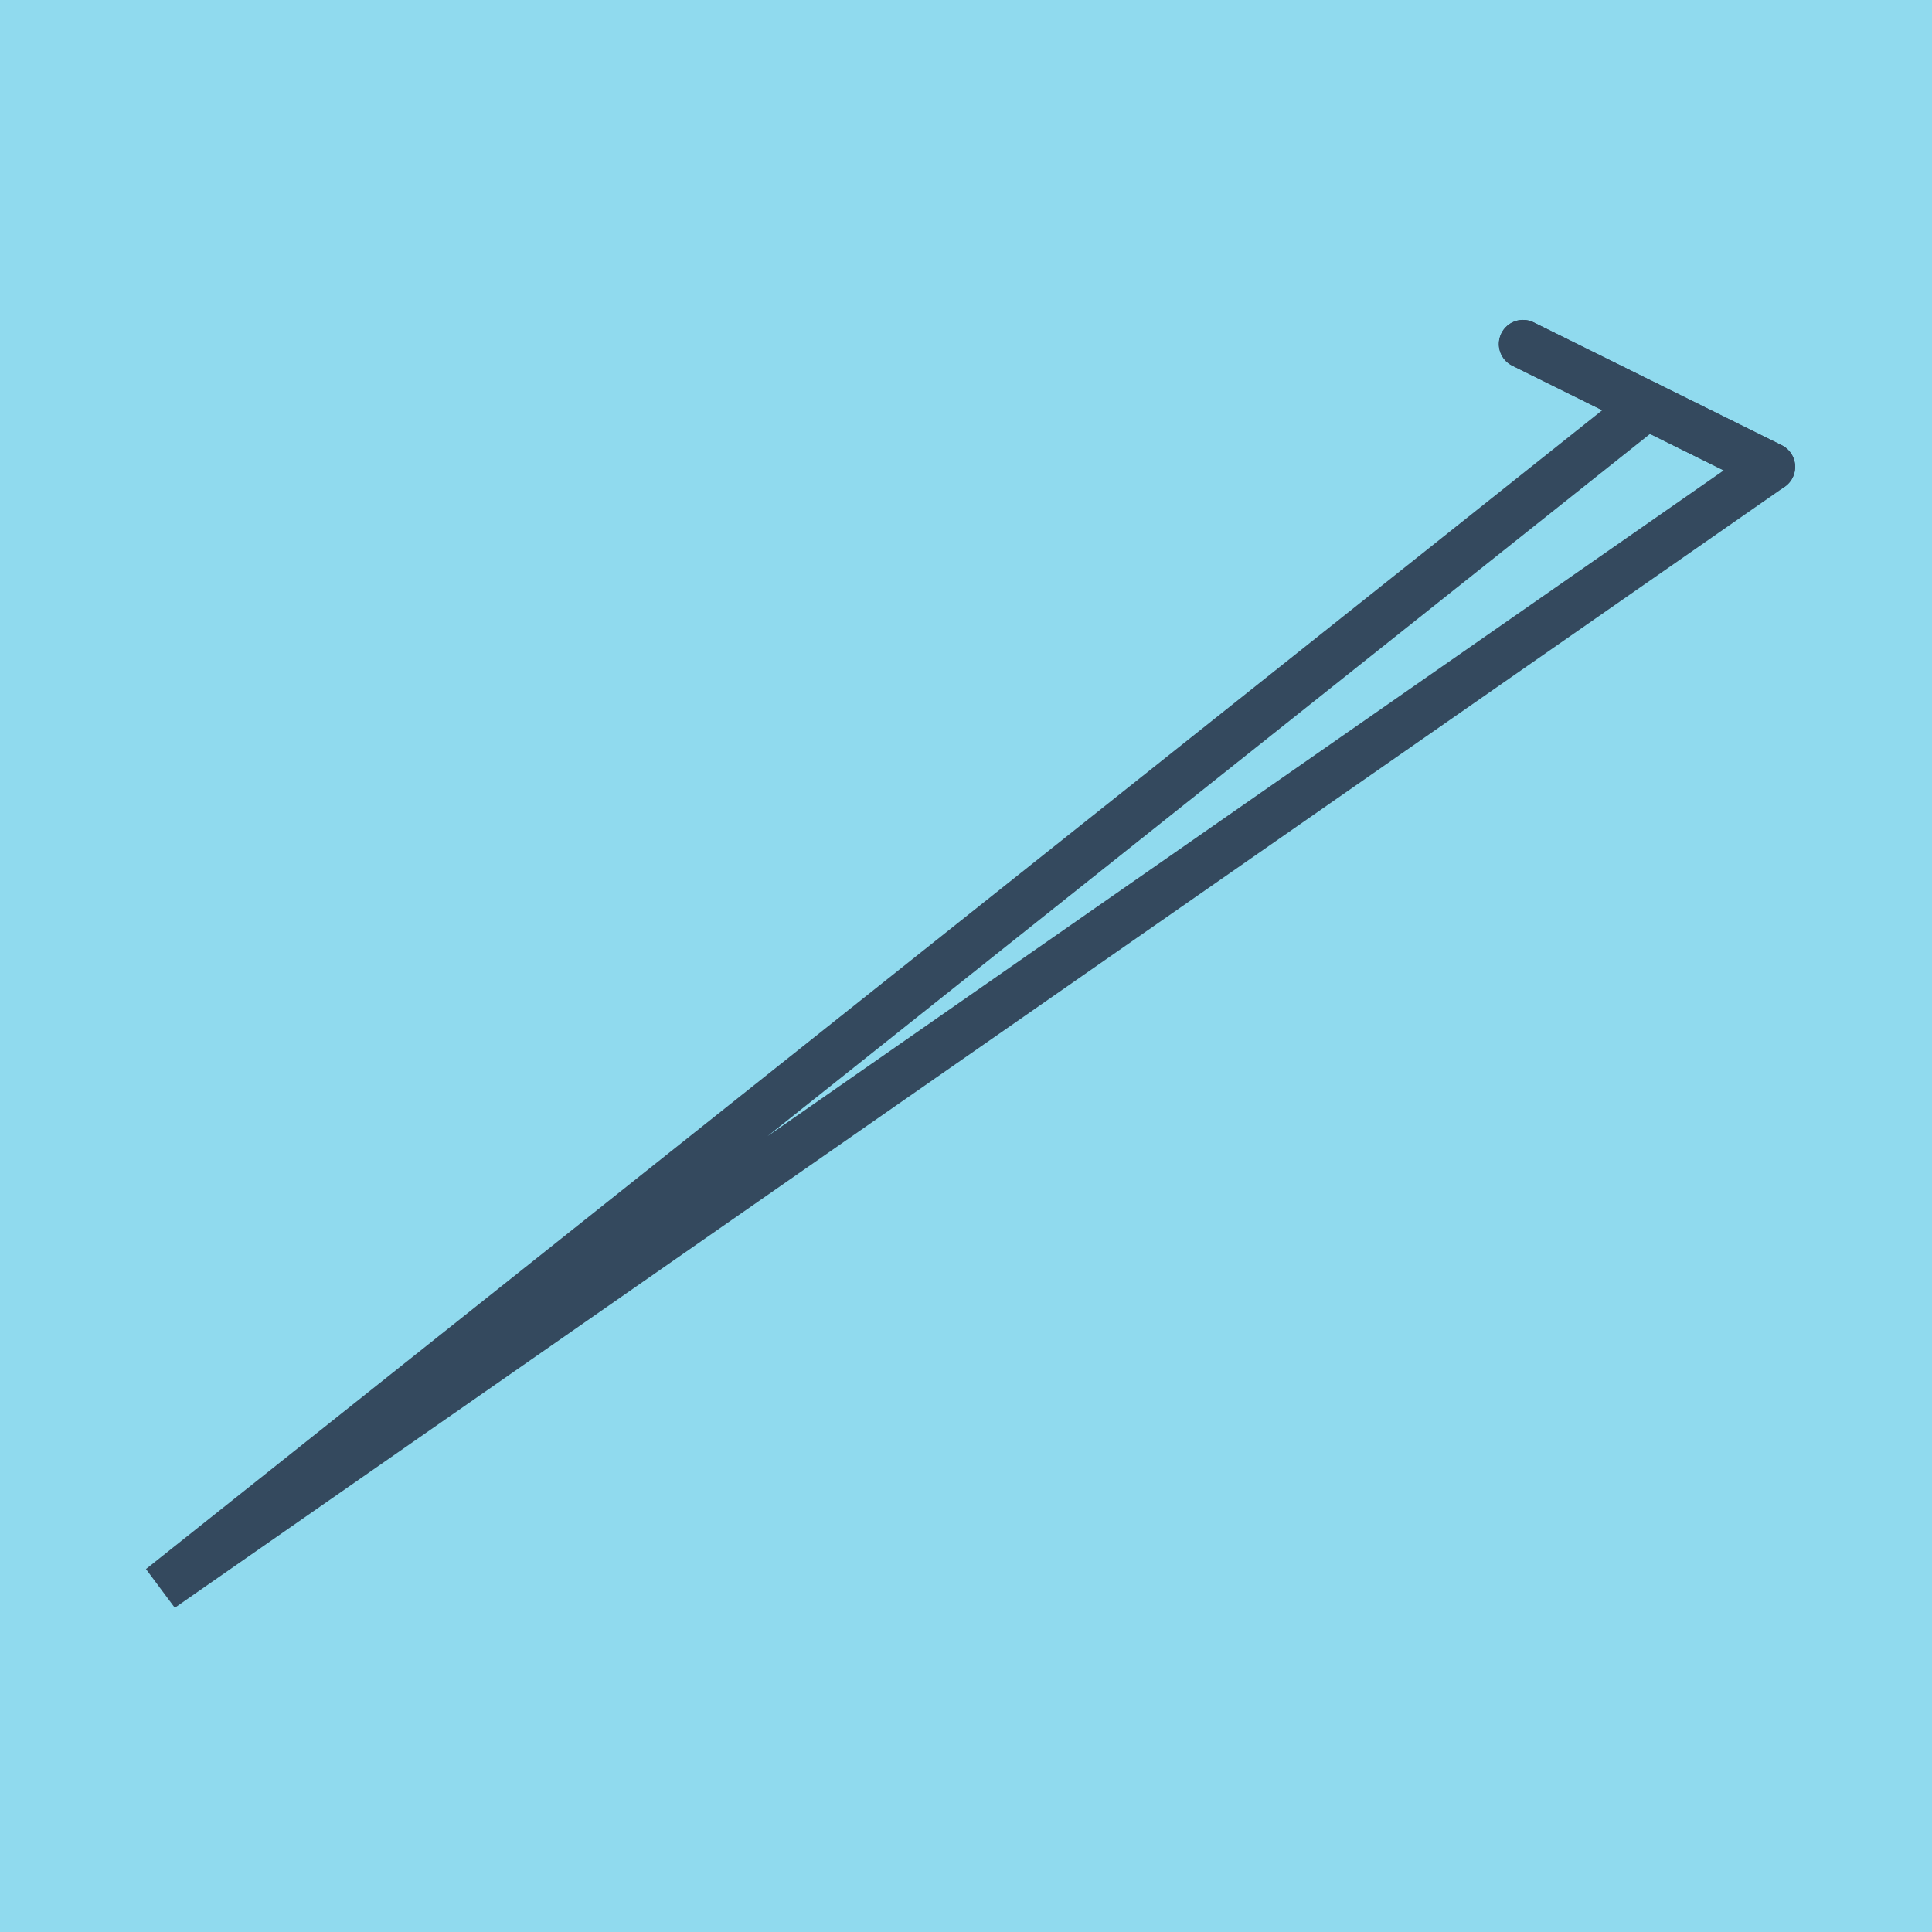
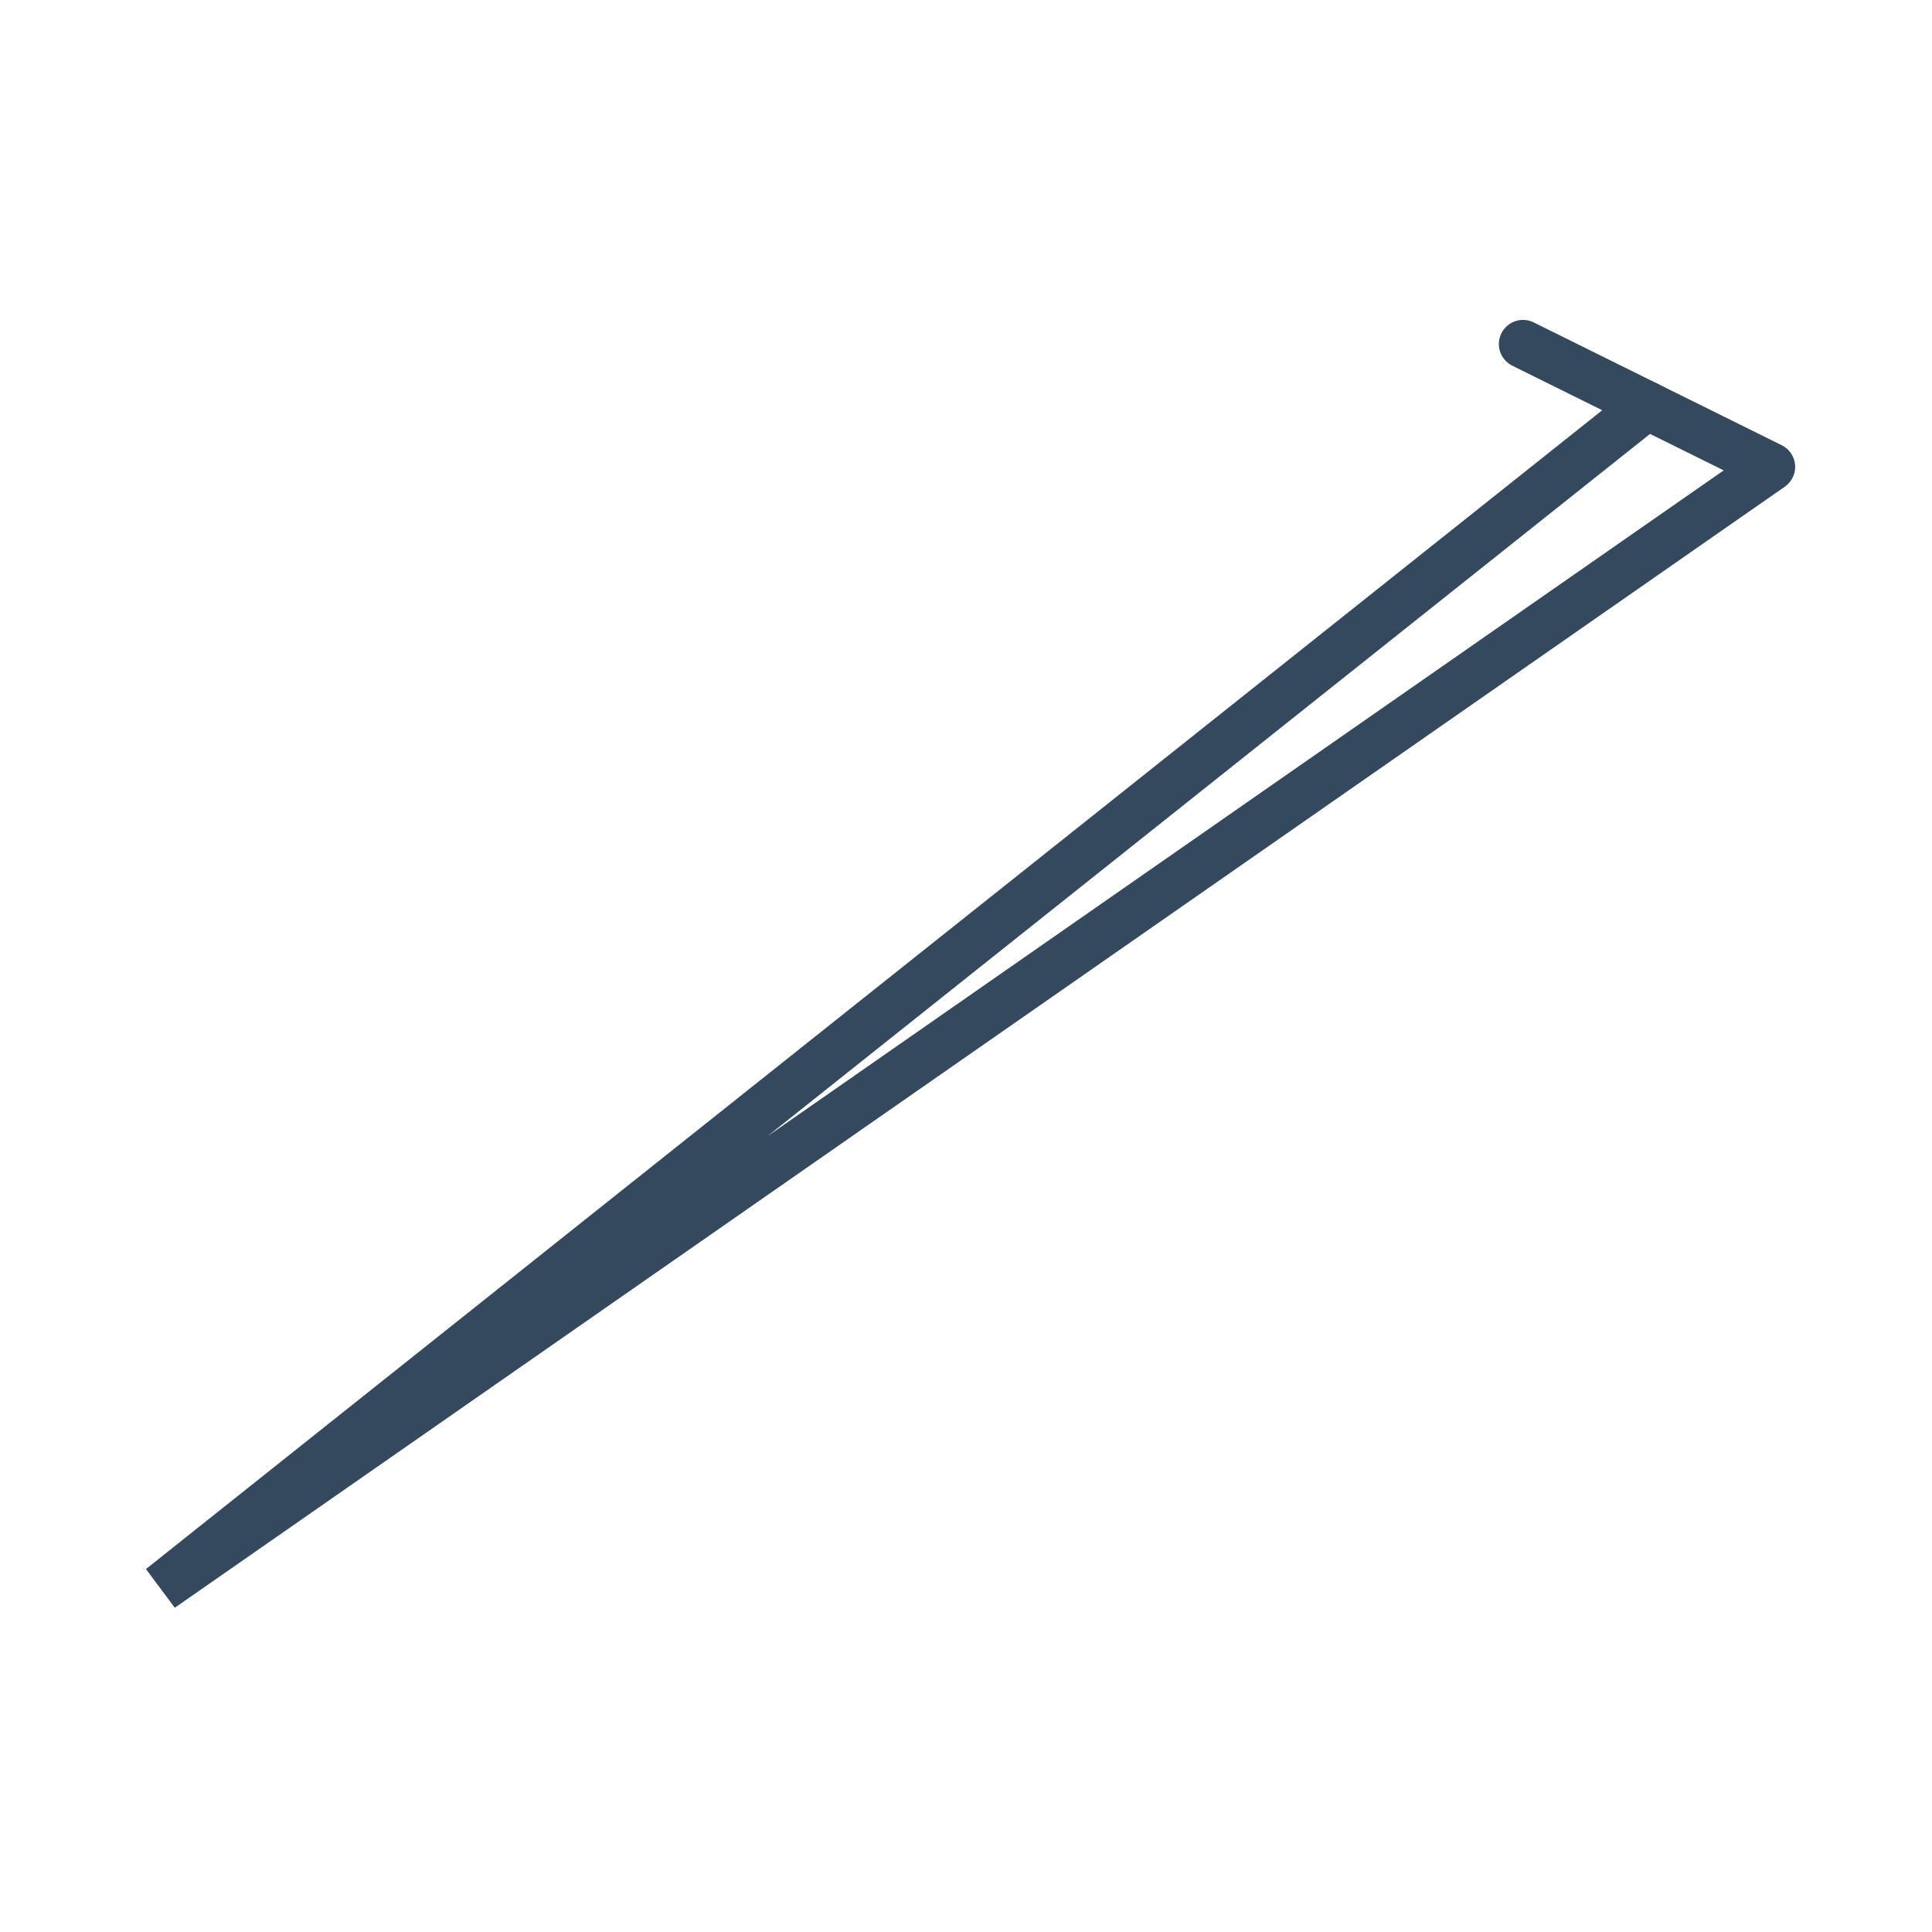
<svg xmlns="http://www.w3.org/2000/svg" viewBox="-10 -10 120 120" preserveAspectRatio="xMidYMid meet">
-   <path style="fill:#90daee" d="M-10-10h120v120H-10z" />
+   <path style="fill:#90daee" d="M-10-10v120H-10z" />
  <polyline stroke-linecap="round" points="84.597,11.37 100,18.998 " style="fill:none;stroke:#34495e;stroke-width: 3px" />
-   <polyline stroke-linecap="round" points="100,18.998 84.597,11.37 " style="fill:none;stroke:#34495e;stroke-width: 3px" />
  <polyline stroke-linecap="round" points="92.299,15.184 0,88.63 100,18.998 0,88.63 92.299,15.184 " style="fill:none;stroke:#34495e;stroke-width: 3px" />
</svg>